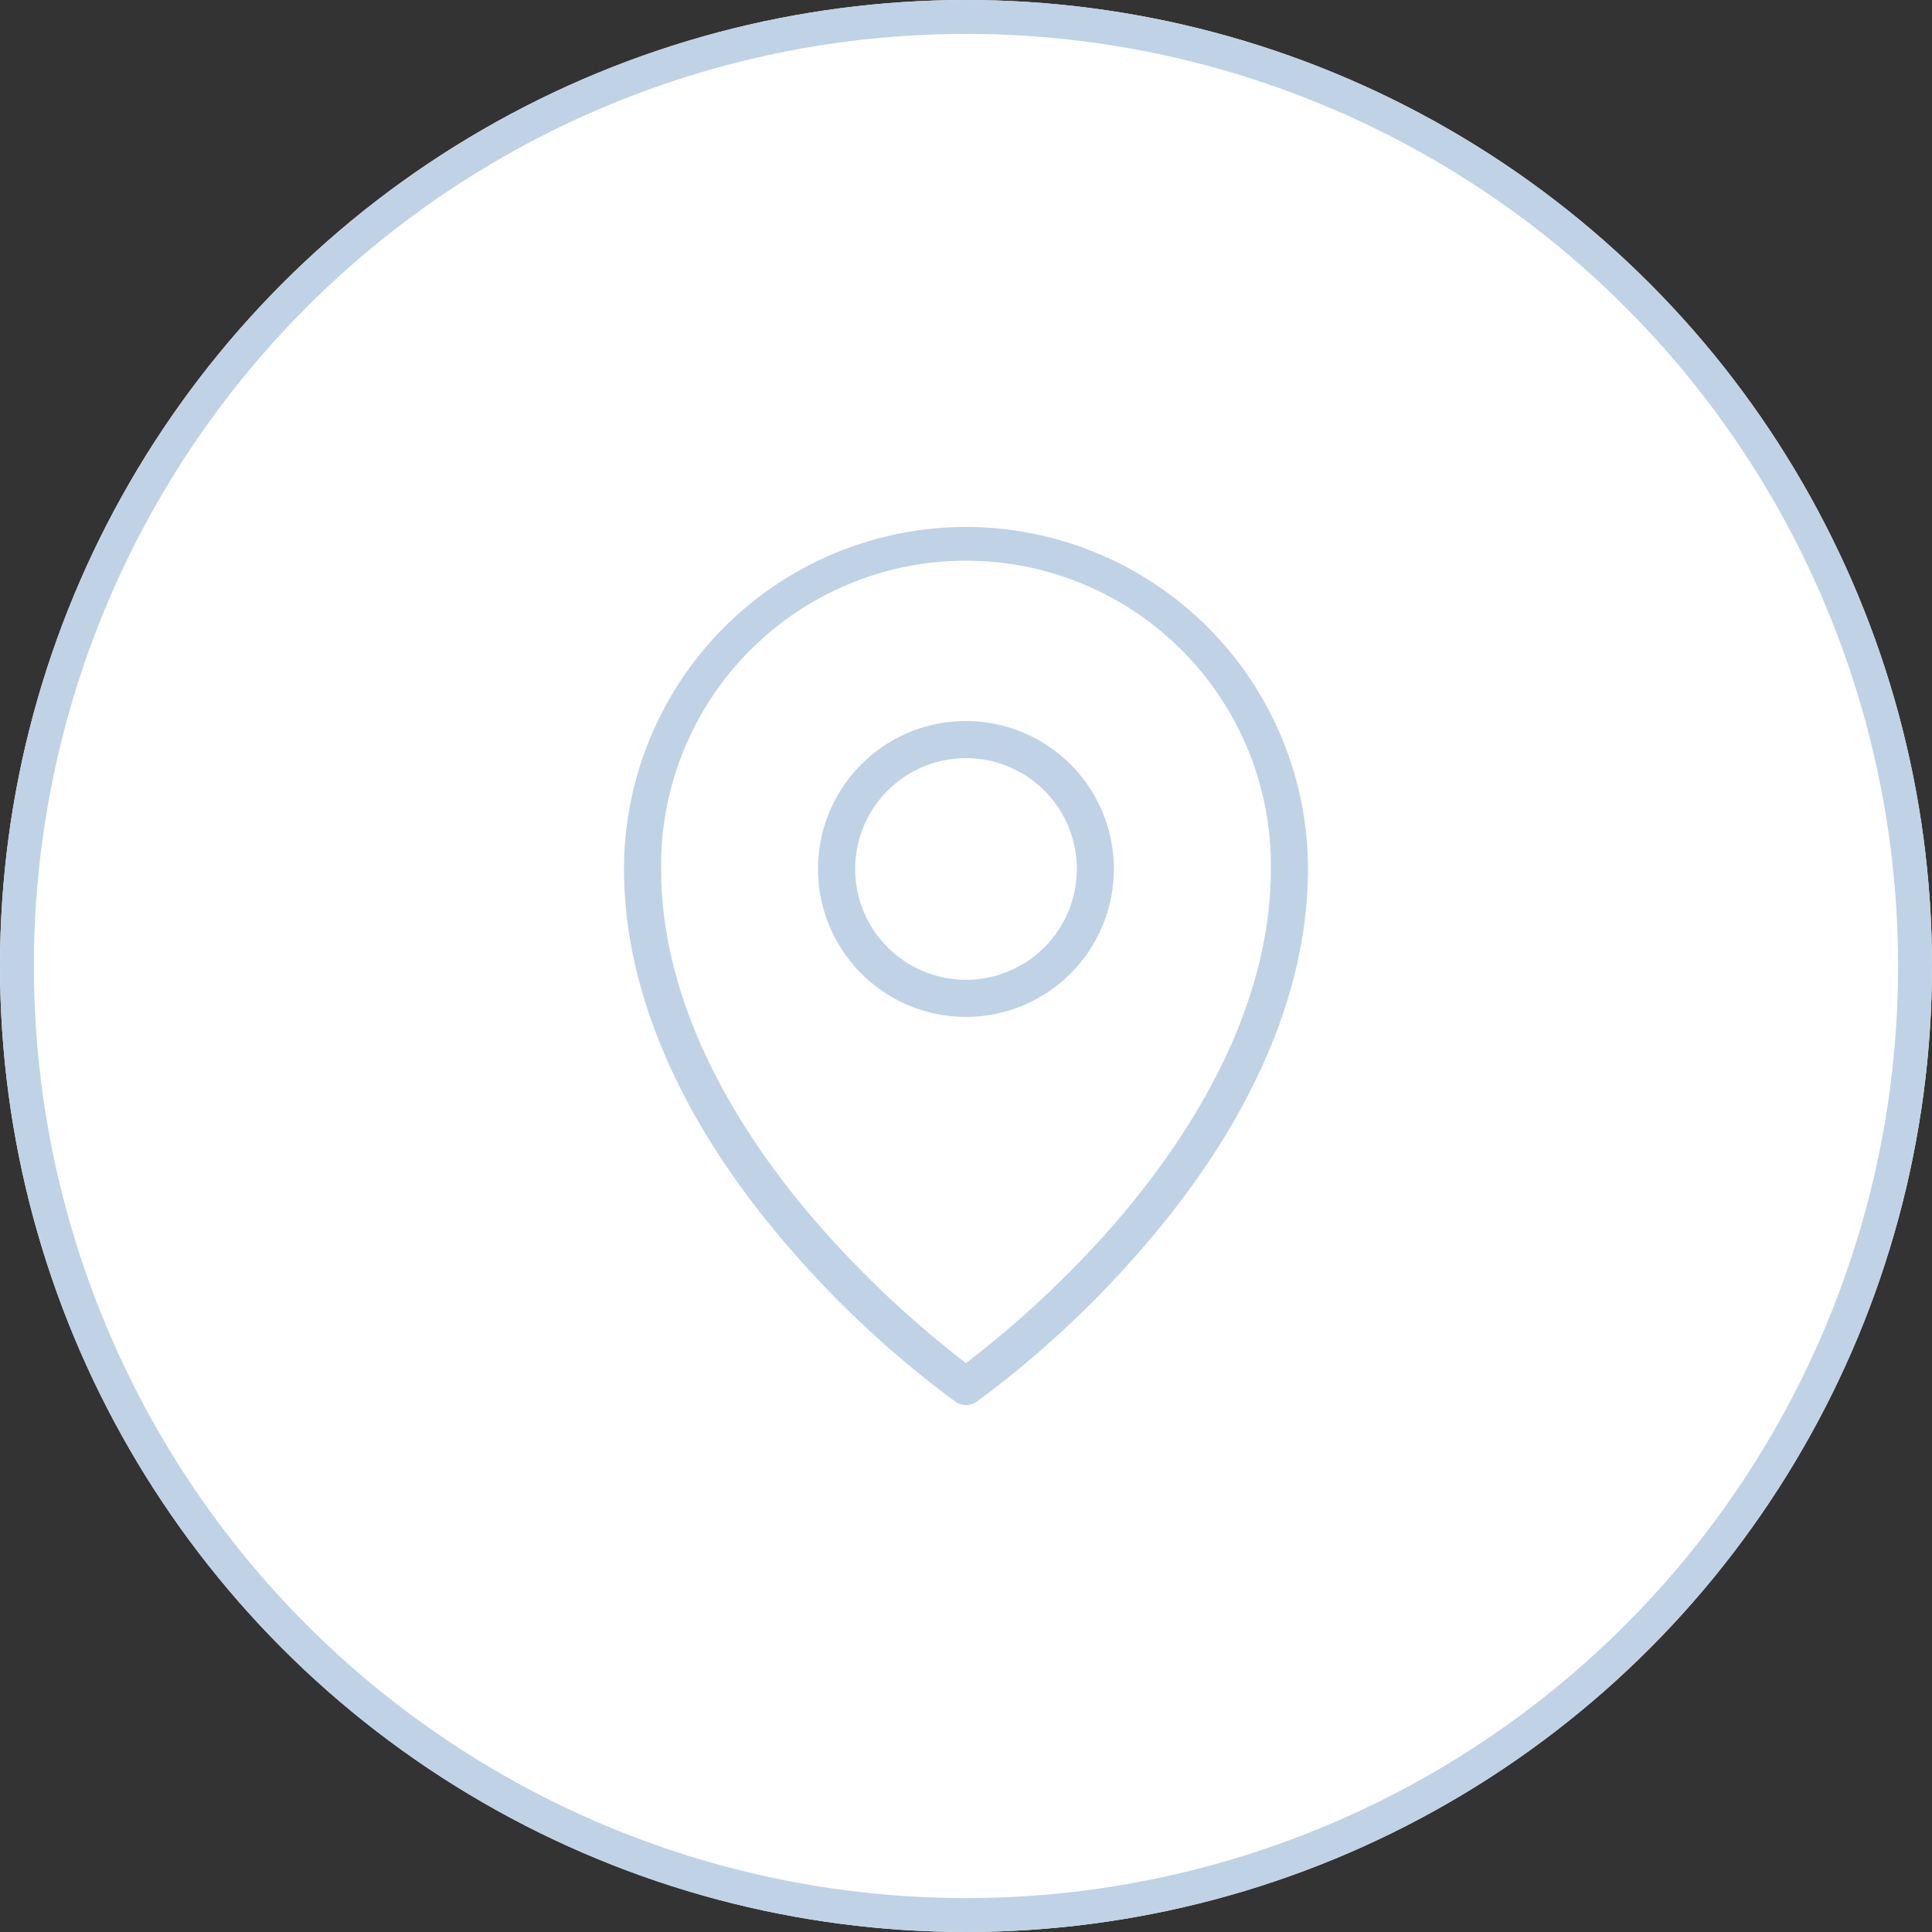
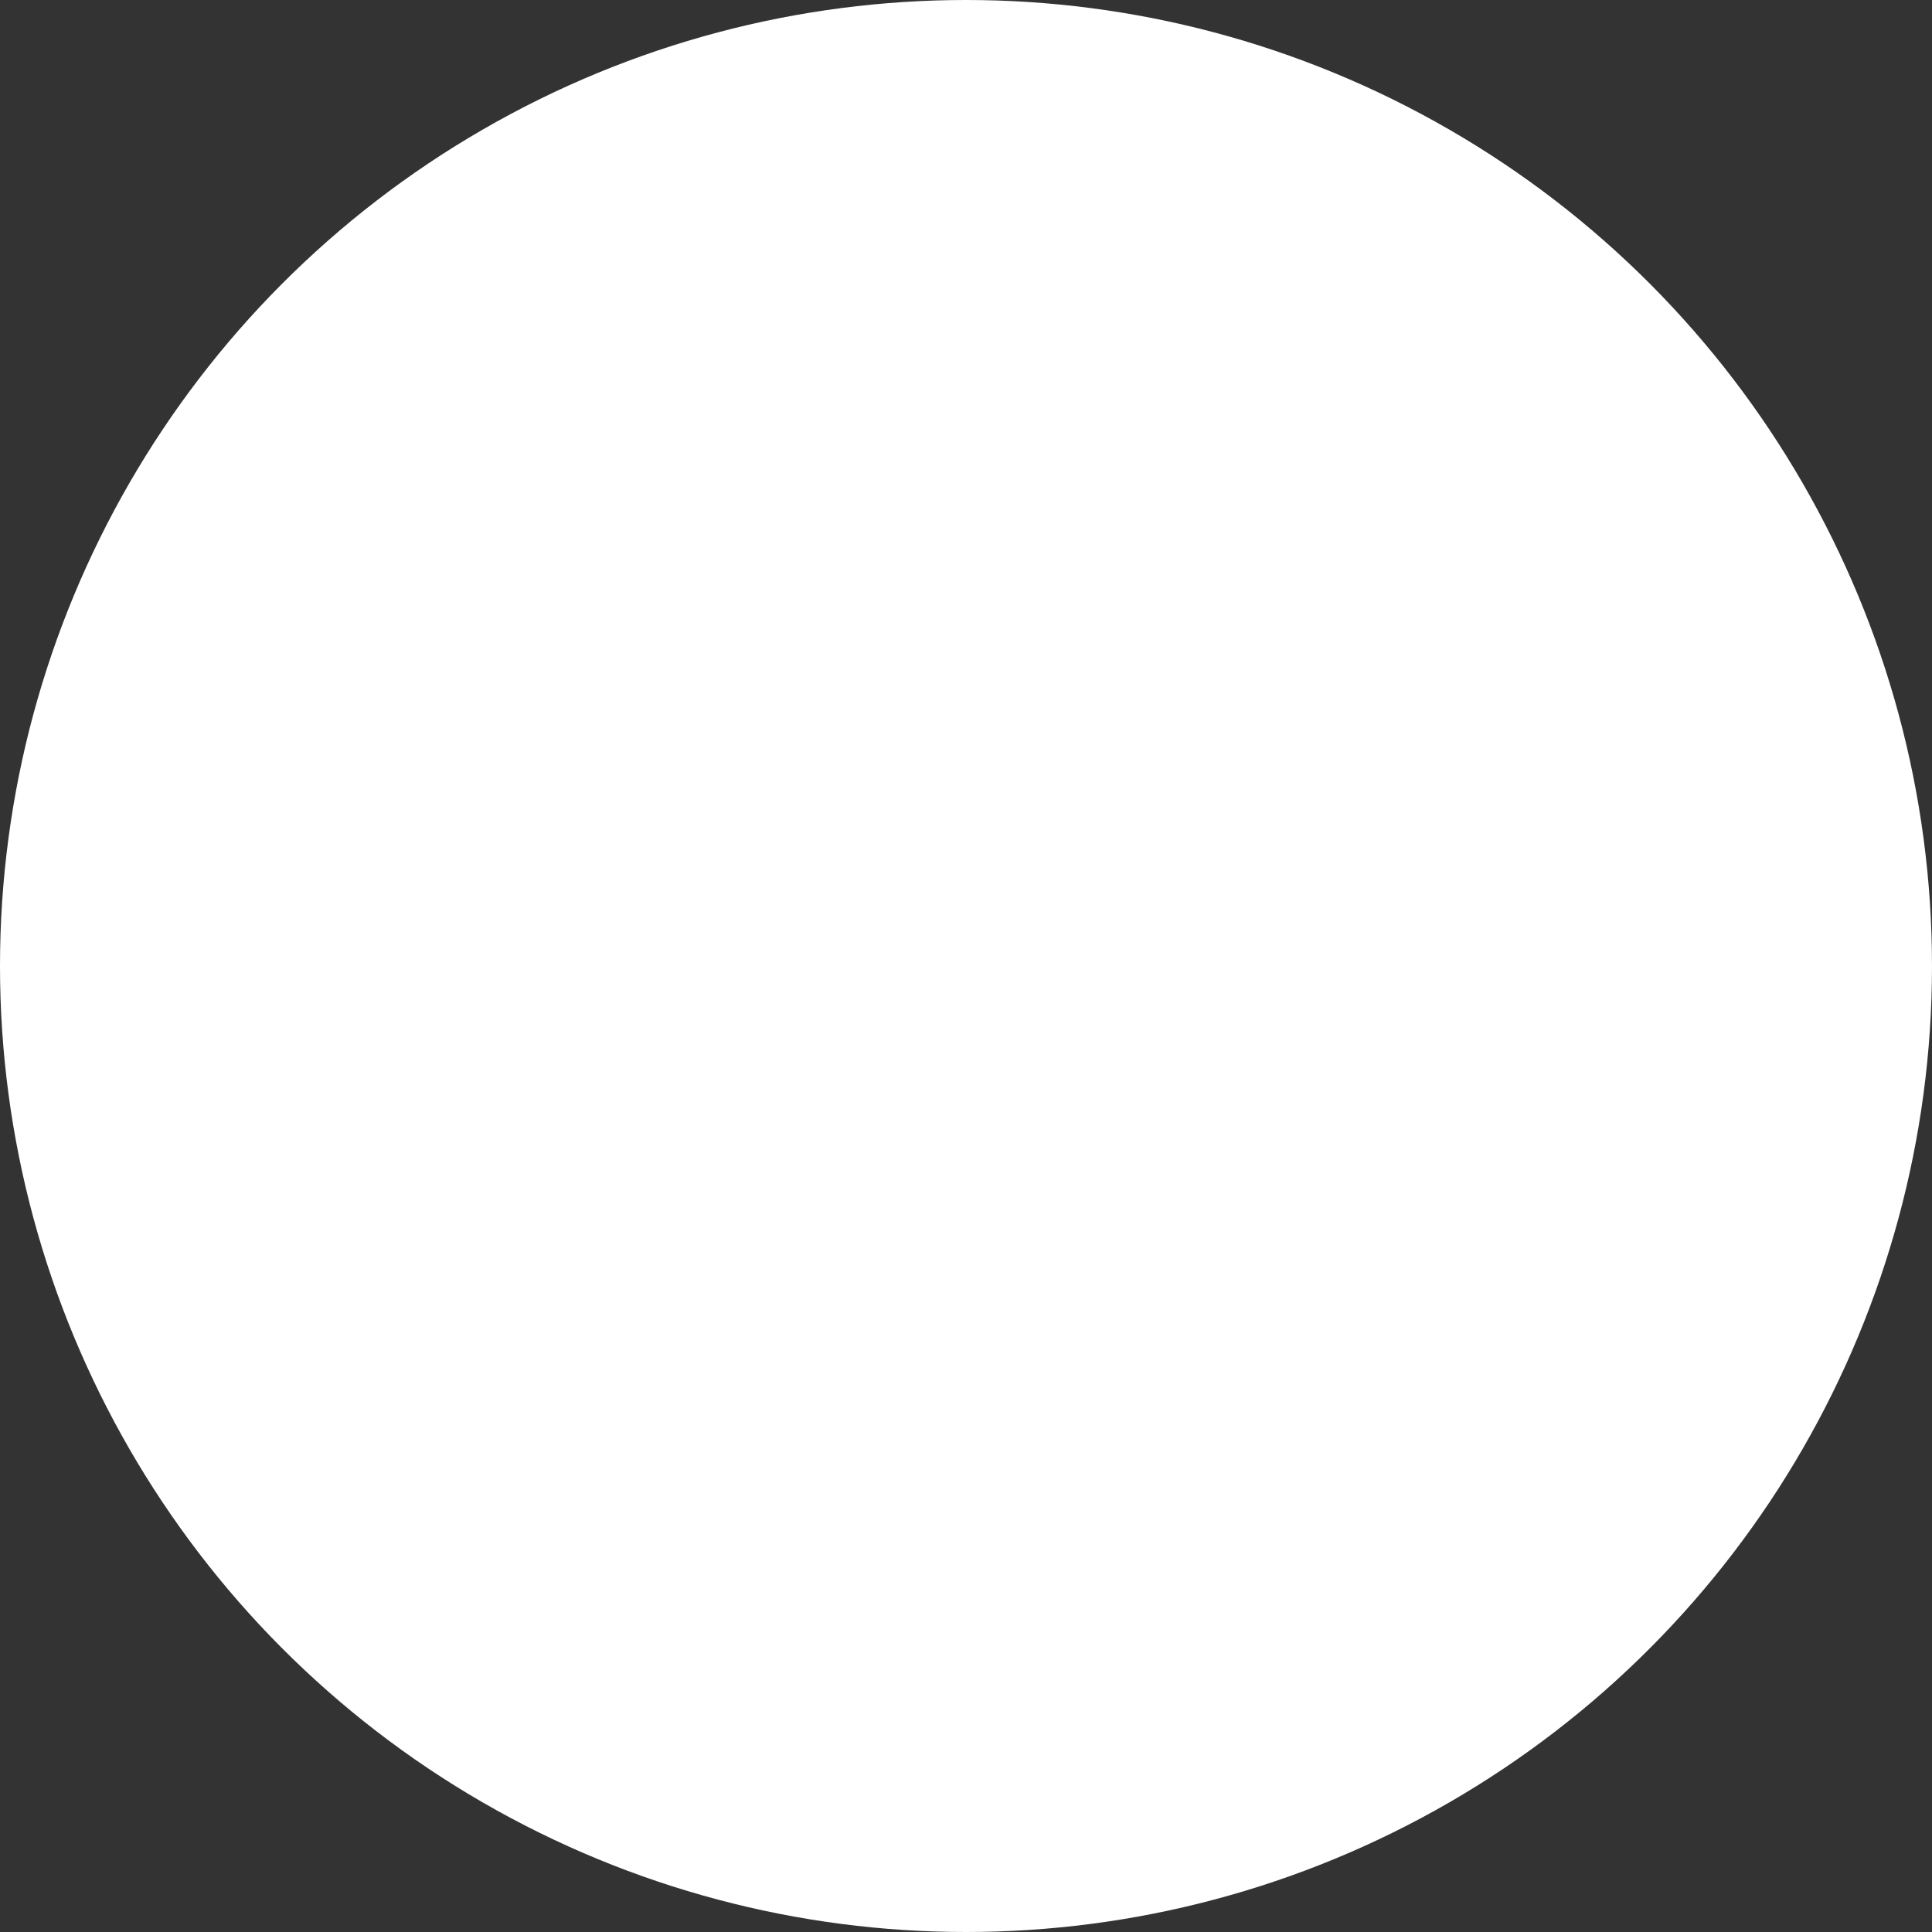
<svg xmlns="http://www.w3.org/2000/svg" width="57" height="57" viewBox="0 0 57 57">
  <rect x="0" y="0" width="57" height="57" fill="#333333" stroke="none" />
  <g id="Grupo_70" data-name="Grupo 70" transform="translate(-172 -1452)">
    <g id="Elipse_4" data-name="Elipse 4" transform="translate(172 1452)" fill="#fff" stroke="#c0d2e6" stroke-width="1">
      <circle cx="28.5" cy="28.5" r="28.5" stroke="none" />
-       <circle cx="28.5" cy="28.5" r="28" fill="none" />
    </g>
-     <path id="Icon_phosphor-map-pin-thin" data-name="Icon phosphor-map-pin-thin" d="M16.208,8.538A4.294,4.294,0,1,0,20.5,12.833a4.294,4.294,0,0,0-4.294-4.294Zm0,7.634a3.34,3.34,0,1,1,3.34-3.34A3.34,3.34,0,0,1,16.208,16.173Zm0-13.36a10.031,10.031,0,0,0-10.02,10.02c0,3.629,1.69,7.49,4.891,11.168a29.821,29.821,0,0,0,4.859,4.492.477.477,0,0,0,.546,0A29.821,29.821,0,0,0,21.337,24c3.2-3.678,4.891-7.539,4.891-11.168a10.031,10.031,0,0,0-10.02-10.02Zm4.426,20.545A30.373,30.373,0,0,1,16.208,27.5a30.372,30.372,0,0,1-4.426-4.152c-2.117-2.432-4.64-6.237-4.64-10.52a9.066,9.066,0,1,1,18.131,0C25.273,17.115,22.75,20.92,20.633,23.357Z" transform="translate(184.292 1464.805)" fill="#c0d2e6" stroke="#c0d2e6" stroke-width="0.141" />
  </g>
</svg>